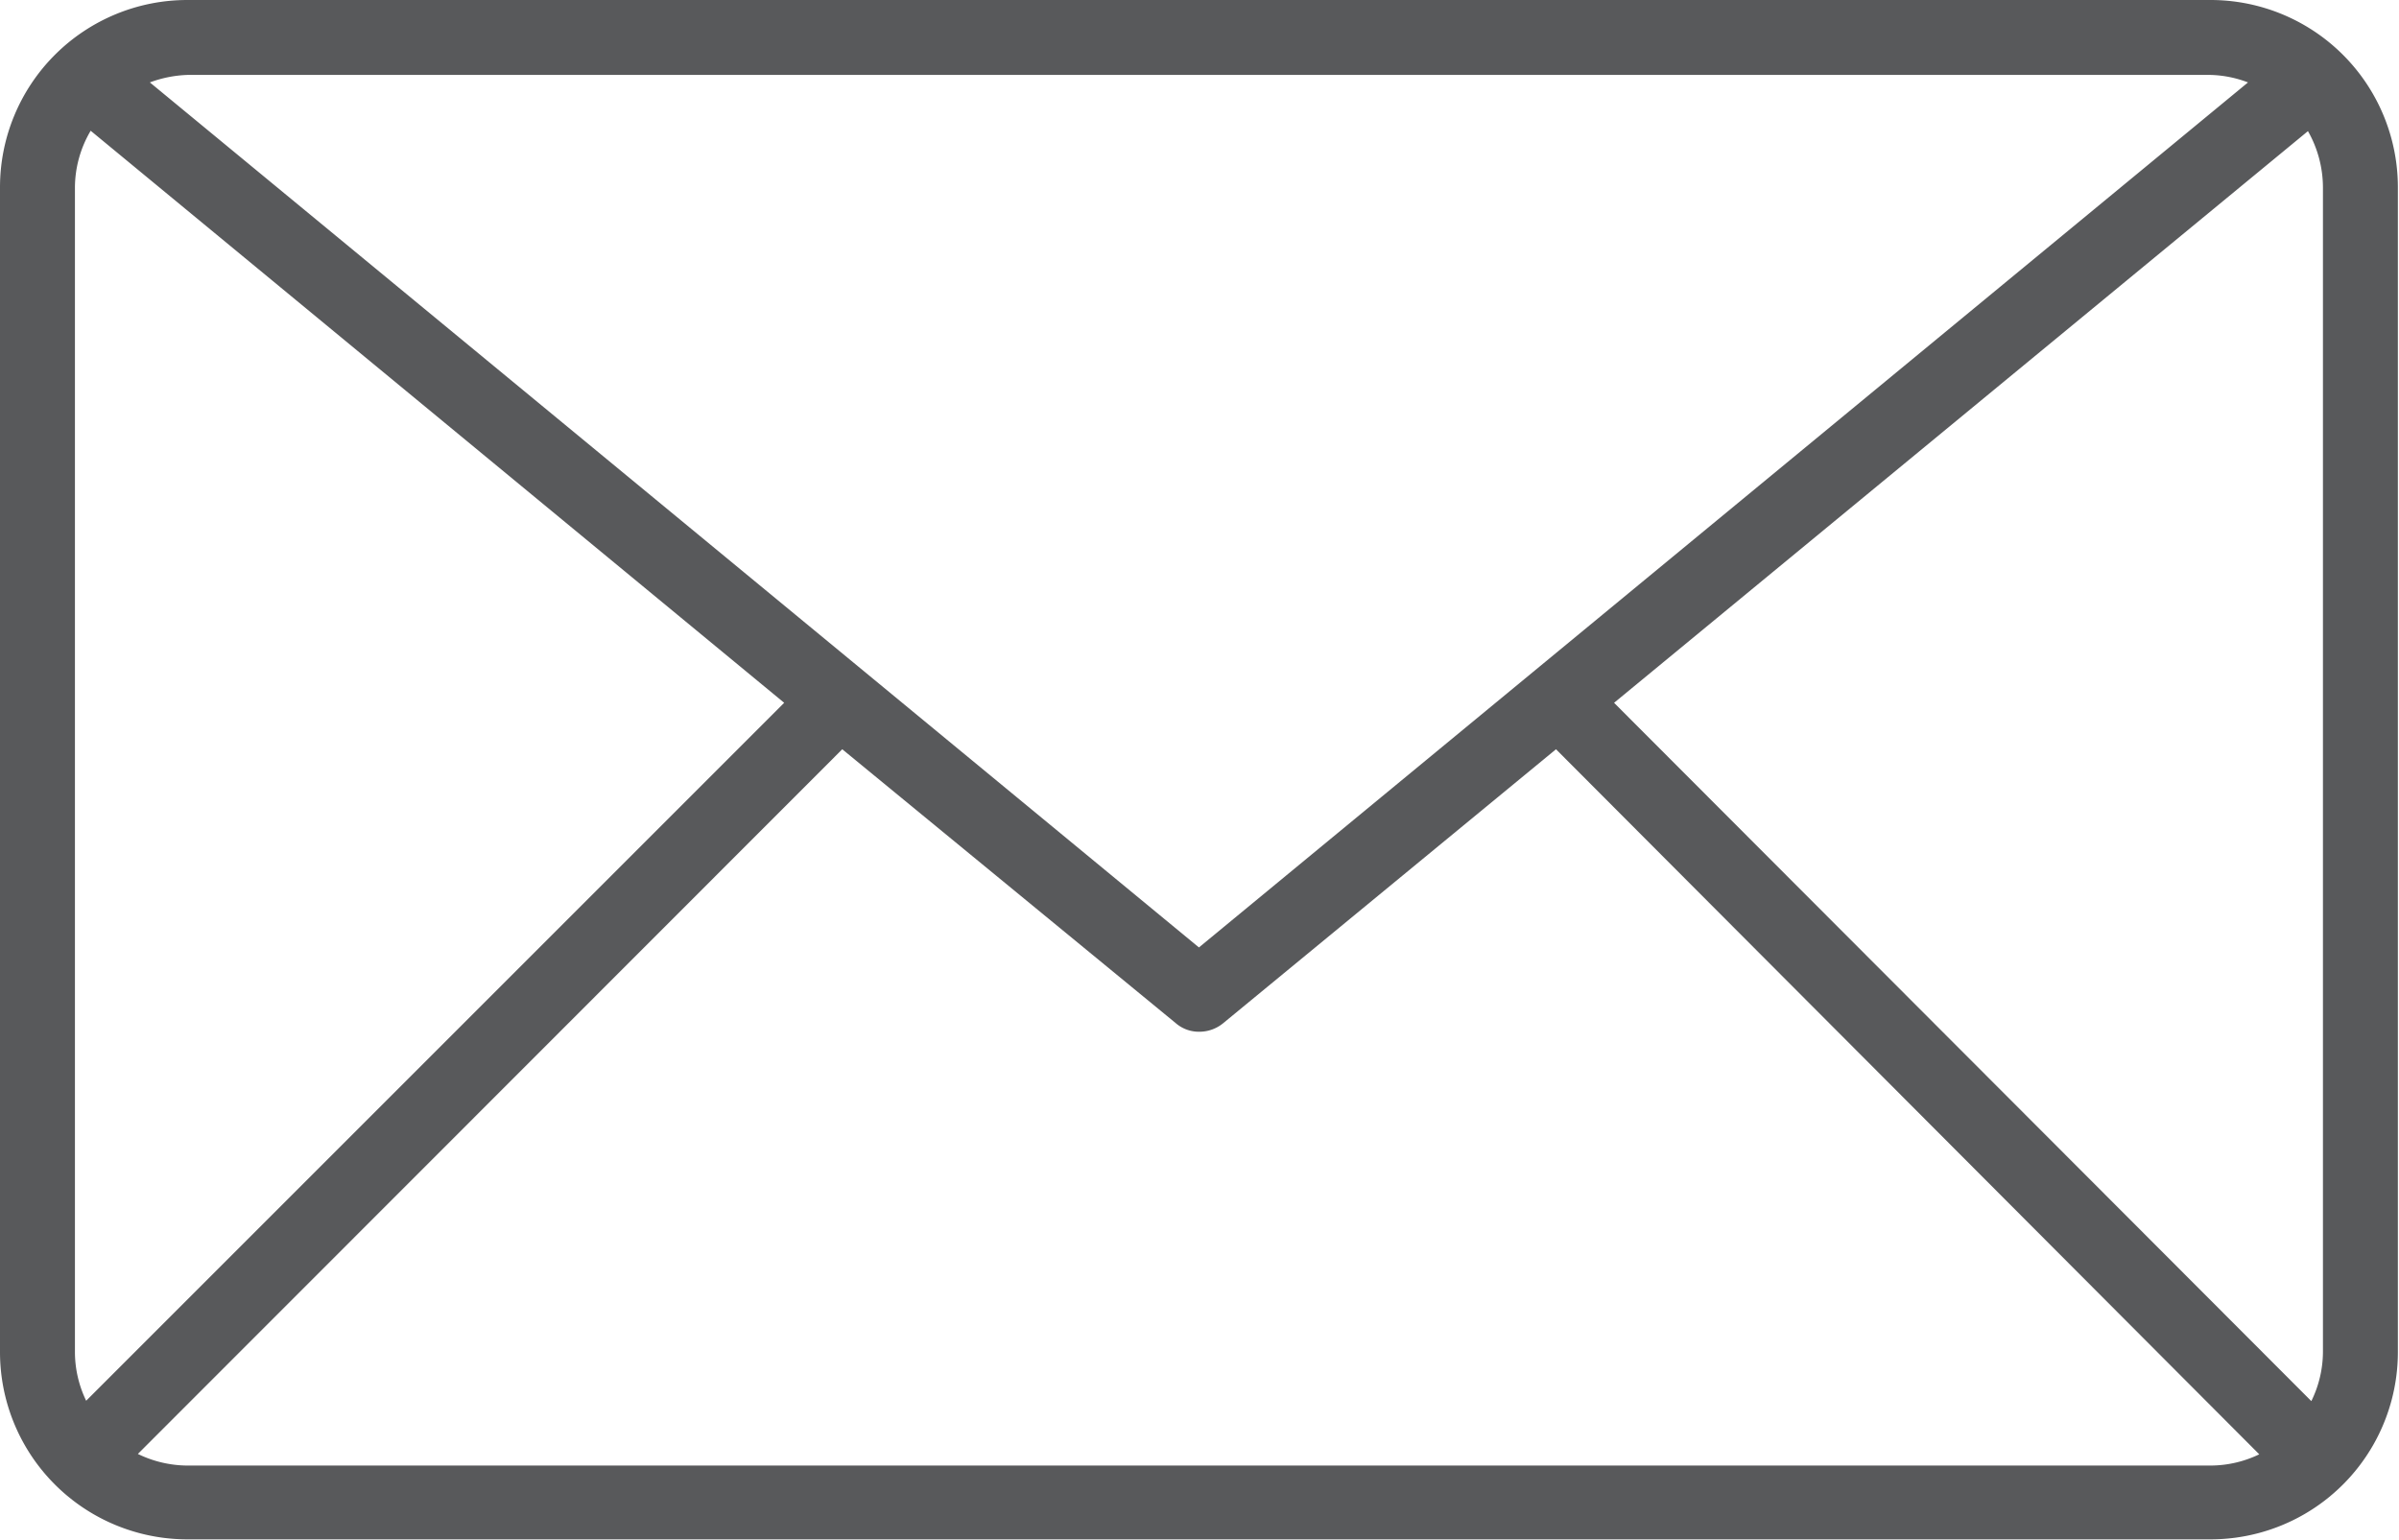
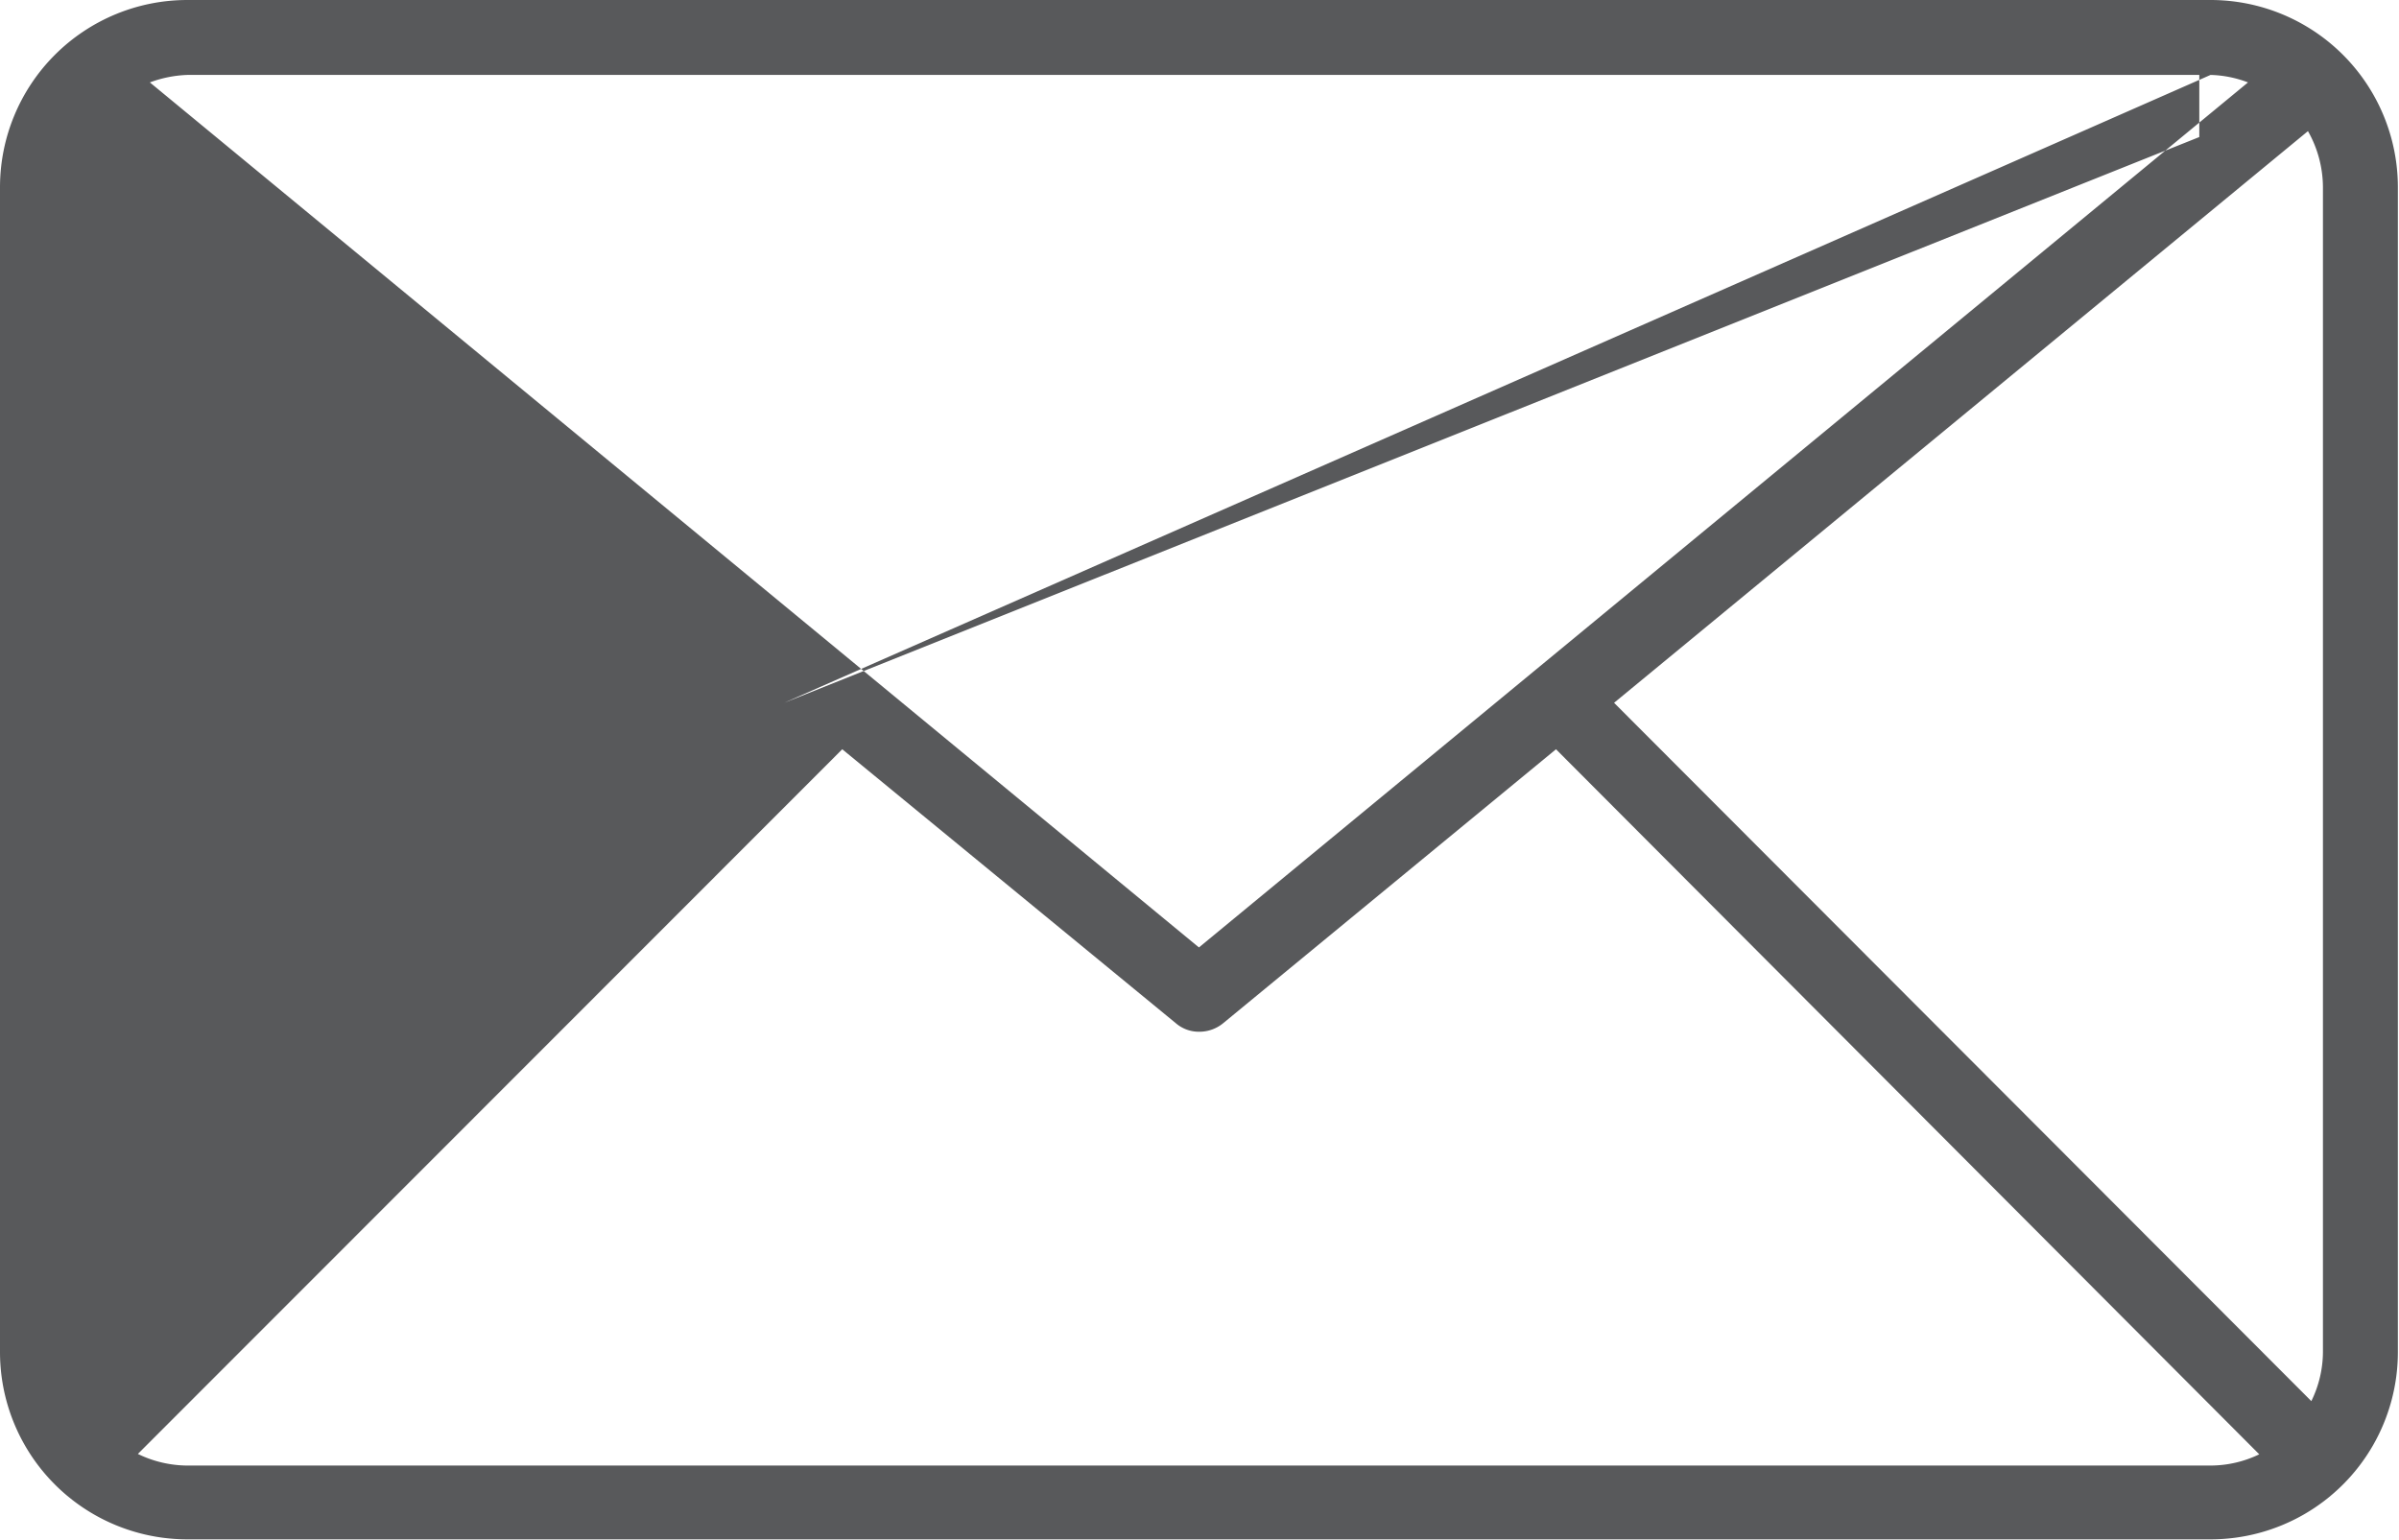
<svg xmlns="http://www.w3.org/2000/svg" viewBox="0 0 64.03 41.12">
  <defs>
    <style>.cls-1{fill:#58595b;}</style>
  </defs>
  <g id="Layer_2" data-name="Layer 2">
    <g id="Layer_1-2" data-name="Layer 1">
-       <path class="cls-1" d="M59,0H5A5,5,0,0,0,0,5V36.09a5,5,0,0,0,5,5H59a5,5,0,0,0,5-5V5A5,5,0,0,0,59,0ZM43.08,18.76,61.6,3.5A3.06,3.06,0,0,1,62,5V36.09a3,3,0,0,1-.31,1.31ZM59,2a3,3,0,0,1,1,.2L32,25.29,4,2.2A3.18,3.18,0,0,1,5,2ZM2.3,37.39a3,3,0,0,1-.3-1.3V5a3,3,0,0,1,.42-1.51L20.93,18.76ZM5,39.12a3.05,3.05,0,0,1-1.32-.31L22.48,20l8.9,7.31a.94.94,0,0,0,.63.23,1,1,0,0,0,.64-.23L41.53,20,60.3,38.82a3,3,0,0,1-1.3.3Z" />
+       <path class="cls-1" d="M59,0H5A5,5,0,0,0,0,5V36.09a5,5,0,0,0,5,5H59a5,5,0,0,0,5-5V5A5,5,0,0,0,59,0ZM43.08,18.76,61.6,3.5A3.06,3.06,0,0,1,62,5V36.09a3,3,0,0,1-.31,1.31ZM59,2a3,3,0,0,1,1,.2L32,25.29,4,2.2A3.18,3.18,0,0,1,5,2Za3,3,0,0,1-.3-1.3V5a3,3,0,0,1,.42-1.51L20.93,18.76ZM5,39.12a3.05,3.05,0,0,1-1.32-.31L22.48,20l8.9,7.31a.94.94,0,0,0,.63.23,1,1,0,0,0,.64-.23L41.53,20,60.3,38.82a3,3,0,0,1-1.3.3Z" />
    </g>
  </g>
</svg>